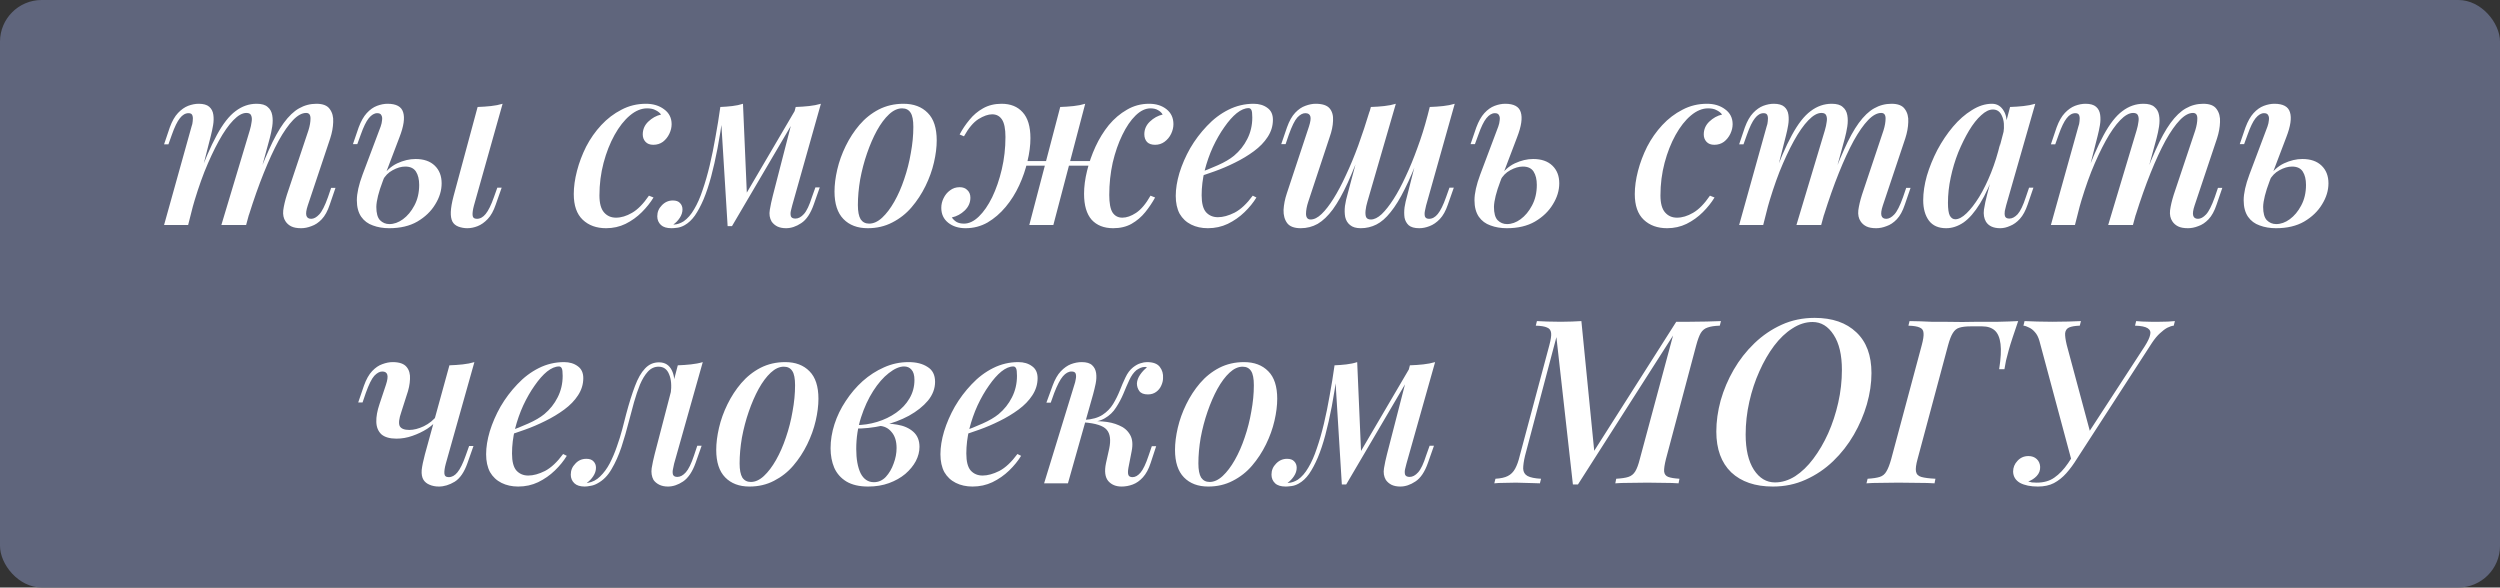
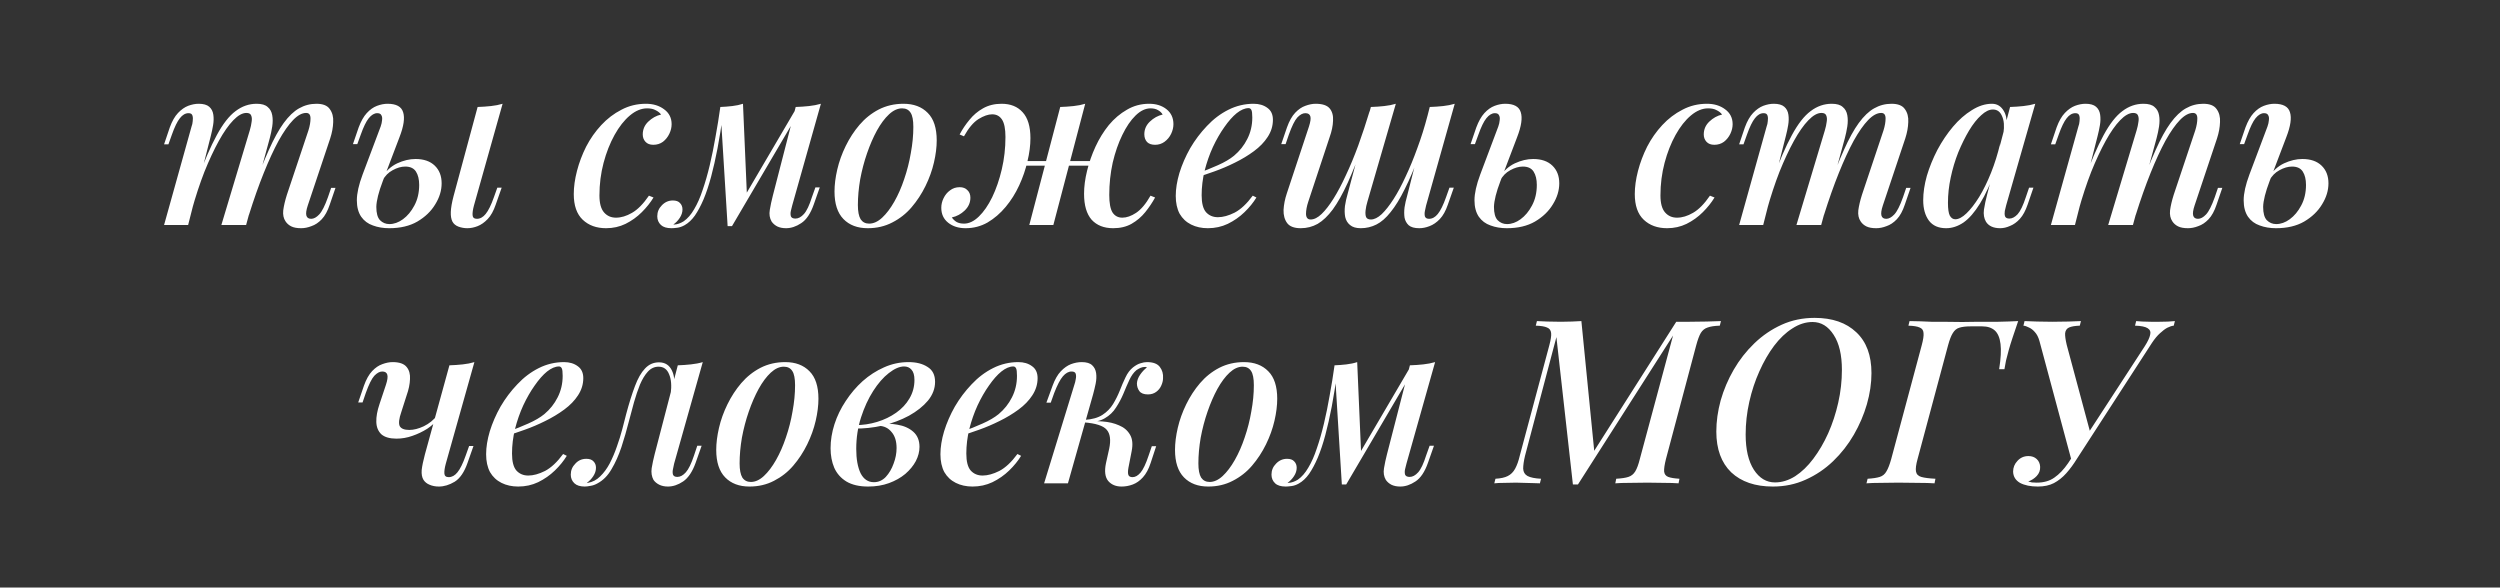
<svg xmlns="http://www.w3.org/2000/svg" width="600" height="141" viewBox="0 0 600 141" fill="none">
  <rect x="0" y="0" width="600" height="141" fill="#333333" stroke="none" />
-   <rect width="600" height="141" rx="10" fill="#5F657C" />
  <path d="M45.152 54H39.377L45.977 30.35C46.124 29.983 46.215 29.562 46.252 29.085C46.325 28.572 46.307 28.132 46.197 27.765C46.087 27.362 45.775 27.16 45.262 27.16C44.492 27.16 43.795 27.563 43.172 28.37C42.549 29.14 41.907 30.46 41.247 32.33L40.422 34.64H39.377L40.752 30.57C41.302 29.067 41.962 27.912 42.732 27.105C43.502 26.298 44.309 25.73 45.152 25.4C46.032 25.07 46.875 24.905 47.682 24.905C48.819 24.905 49.662 25.143 50.212 25.62C50.762 26.097 51.092 26.738 51.202 27.545C51.312 28.315 51.294 29.14 51.147 30.02C51 30.9 50.817 31.762 50.597 32.605L45.152 54ZM59.947 31.285C60.167 30.552 60.314 29.873 60.387 29.25C60.497 28.627 60.46 28.113 60.277 27.71C60.13 27.307 59.745 27.105 59.122 27.105C58.169 27.105 57.124 27.692 55.987 28.865C54.85 30.038 53.695 31.688 52.522 33.815C51.349 35.942 50.194 38.417 49.057 41.24C47.957 44.063 46.949 47.125 46.032 50.425L47.352 43.275C49.002 38.728 50.56 35.117 52.027 32.44C53.494 29.727 54.997 27.802 56.537 26.665C58.077 25.492 59.764 24.905 61.597 24.905C62.807 24.905 63.687 25.162 64.237 25.675C64.824 26.152 65.19 26.812 65.337 27.655C65.484 28.462 65.484 29.36 65.337 30.35C65.19 31.303 64.989 32.257 64.732 33.21L59.067 54H53.127L59.947 31.285ZM74.027 31.285C74.357 30.222 74.522 29.268 74.522 28.425C74.522 27.545 74.174 27.105 73.477 27.105C72.487 27.105 71.442 27.673 70.342 28.81C69.242 29.947 68.087 31.597 66.877 33.76C65.704 35.923 64.512 38.508 63.302 41.515C62.092 44.522 60.9 47.895 59.727 51.635L60.607 45.915C62 41.992 63.302 38.692 64.512 36.015C65.722 33.302 66.914 31.138 68.087 29.525C69.297 27.875 70.525 26.702 71.772 26.005C73.055 25.272 74.449 24.905 75.952 24.905C77.492 24.905 78.555 25.327 79.142 26.17C79.765 27.013 80.04 28.058 79.967 29.305C79.93 30.552 79.692 31.853 79.252 33.21L73.862 49.325C73.495 50.425 73.385 51.232 73.532 51.745C73.679 52.258 74.064 52.515 74.687 52.515C75.31 52.515 75.952 52.167 76.612 51.47C77.272 50.773 77.969 49.398 78.702 47.345L79.472 45.09H80.517L79.142 49.105C78.629 50.645 77.987 51.818 77.217 52.625C76.447 53.432 75.622 53.982 74.742 54.275C73.899 54.605 73.074 54.77 72.267 54.77C71.277 54.77 70.489 54.623 69.902 54.33C69.315 54.037 68.857 53.633 68.527 53.12C68.05 52.423 67.867 51.543 67.977 50.48C68.124 49.38 68.417 48.133 68.857 46.74L74.027 31.285ZM113.748 49.325C113.491 50.278 113.381 51.048 113.418 51.635C113.454 52.222 113.803 52.515 114.463 52.515C115.233 52.515 115.929 52.13 116.553 51.36C117.213 50.553 117.873 49.215 118.533 47.345L119.358 45.035H120.403L118.973 49.105C118.459 50.608 117.818 51.763 117.048 52.57C116.278 53.377 115.471 53.945 114.628 54.275C113.784 54.605 112.959 54.77 112.153 54.77C111.419 54.77 110.704 54.642 110.008 54.385C109.348 54.128 108.871 53.725 108.578 53.175C108.284 52.588 108.156 51.818 108.193 50.865C108.229 49.875 108.449 48.61 108.853 47.07L114.628 25.675C115.728 25.638 116.791 25.565 117.818 25.455C118.844 25.345 119.779 25.162 120.623 24.905L113.748 49.325ZM99.723 38.16C101.703 38.16 103.243 38.692 104.343 39.755C105.443 40.818 105.993 42.23 105.993 43.99C105.993 45.713 105.479 47.4 104.453 49.05C103.463 50.7 102.033 52.075 100.163 53.175C98.329 54.238 96.074 54.77 93.398 54.77C91.968 54.77 90.666 54.55 89.493 54.11C88.319 53.707 87.384 53.01 86.688 52.02C85.991 50.993 85.643 49.673 85.643 48.06C85.643 46.41 86.101 44.357 87.018 41.9L91.363 30.35C91.546 29.837 91.656 29.342 91.693 28.865C91.766 28.352 91.711 27.948 91.528 27.655C91.381 27.325 91.051 27.16 90.538 27.16C89.841 27.16 89.163 27.563 88.503 28.37C87.879 29.14 87.238 30.46 86.578 32.33L85.753 34.585H84.708L86.083 30.57C86.633 29.103 87.274 27.967 88.008 27.16C88.778 26.317 89.603 25.73 90.483 25.4C91.363 25.07 92.206 24.905 93.013 24.905C95.103 24.905 96.349 25.583 96.753 26.94C97.193 28.297 96.899 30.295 95.873 32.935L91.858 43.495C90.868 46.098 90.354 48.152 90.318 49.655C90.318 51.158 90.611 52.222 91.198 52.845C91.821 53.468 92.573 53.78 93.453 53.78C94.553 53.78 95.634 53.395 96.698 52.625C97.798 51.818 98.714 50.718 99.448 49.325C100.218 47.895 100.603 46.245 100.603 44.375C100.603 43.055 100.346 41.992 99.833 41.185C99.319 40.378 98.458 39.975 97.248 39.975C96.294 39.975 95.286 40.268 94.223 40.855C93.196 41.405 92.389 42.23 91.803 43.33L91.583 42.615C92.609 41.038 93.856 39.902 95.323 39.205C96.826 38.508 98.293 38.16 99.723 38.16ZM155.305 26.005C153.912 26.005 152.537 26.573 151.18 27.71C149.823 28.847 148.595 30.405 147.495 32.385C146.395 34.365 145.515 36.602 144.855 39.095C144.195 41.588 143.865 44.192 143.865 46.905C143.865 48.775 144.232 50.132 144.965 50.975C145.698 51.818 146.652 52.24 147.825 52.24C149.072 52.24 150.355 51.855 151.675 51.085C153.032 50.315 154.388 48.94 155.745 46.96L156.845 47.4C156.112 48.61 155.177 49.783 154.04 50.92C152.903 52.057 151.602 52.992 150.135 53.725C148.705 54.422 147.147 54.77 145.46 54.77C143.15 54.77 141.28 54.092 139.85 52.735C138.42 51.378 137.705 49.325 137.705 46.575C137.705 44.852 137.962 43 138.475 41.02C138.988 39.04 139.722 37.097 140.675 35.19C141.665 33.283 142.875 31.56 144.305 30.02C145.735 28.48 147.348 27.252 149.145 26.335C150.942 25.382 152.903 24.905 155.03 24.905C156.753 24.905 158.202 25.345 159.375 26.225C160.585 27.105 161.19 28.297 161.19 29.8C161.19 30.57 161.007 31.34 160.64 32.11C160.273 32.88 159.76 33.522 159.1 34.035C158.44 34.512 157.67 34.75 156.79 34.75C155.983 34.75 155.36 34.512 154.92 34.035C154.48 33.558 154.26 32.972 154.26 32.275C154.26 31.065 154.7 30.038 155.58 29.195C156.497 28.315 157.523 27.747 158.66 27.49C158.33 27.05 157.89 26.702 157.34 26.445C156.827 26.152 156.148 26.005 155.305 26.005ZM190.141 49.27C190.068 49.637 189.958 50.077 189.811 50.59C189.701 51.067 189.701 51.507 189.811 51.91C189.958 52.277 190.324 52.46 190.911 52.46C191.608 52.46 192.286 52.093 192.946 51.36C193.606 50.627 194.248 49.27 194.871 47.29L195.696 44.98H196.741L195.311 49.05C194.541 51.25 193.533 52.753 192.286 53.56C191.076 54.367 189.866 54.77 188.656 54.77C187.813 54.77 187.098 54.623 186.511 54.33C185.961 54.037 185.521 53.652 185.191 53.175C184.714 52.368 184.568 51.433 184.751 50.37C184.934 49.27 185.173 48.152 185.466 47.015L190.966 25.675C192.066 25.638 193.129 25.565 194.156 25.455C195.183 25.345 196.136 25.162 197.016 24.905L190.141 49.27ZM173.531 27.325C173.128 30.295 172.688 33.045 172.211 35.575C171.734 38.068 171.221 40.342 170.671 42.395C170.121 44.448 169.516 46.263 168.856 47.84C168.196 49.38 167.499 50.682 166.766 51.745C166.033 52.772 165.208 53.542 164.291 54.055C163.704 54.385 163.118 54.587 162.531 54.66C161.981 54.733 161.523 54.77 161.156 54.77C160.019 54.77 159.176 54.513 158.626 54C158.039 53.45 157.746 52.753 157.746 51.91C157.746 50.883 158.113 50.003 158.846 49.27C159.579 48.5 160.459 48.115 161.486 48.115C162.256 48.115 162.824 48.317 163.191 48.72C163.594 49.123 163.796 49.637 163.796 50.26C163.796 50.957 163.576 51.635 163.136 52.295C162.733 52.918 162.219 53.45 161.596 53.89C161.633 53.89 161.669 53.89 161.706 53.89C161.743 53.89 161.779 53.89 161.816 53.89C162.549 53.853 163.301 53.597 164.071 53.12C165.024 52.46 165.868 51.488 166.601 50.205C167.371 48.922 168.049 47.382 168.636 45.585C169.259 43.788 169.828 41.808 170.341 39.645C170.854 37.482 171.313 35.227 171.716 32.88C172.156 30.497 172.541 28.113 172.871 25.73L173.531 27.325ZM174.631 54.275L172.871 25.675C173.824 25.638 174.778 25.565 175.731 25.455C176.684 25.345 177.546 25.162 178.316 24.905L179.251 46.63L175.676 54.275H174.631ZM176.226 51.36L191.131 25.95L191.956 26.555L175.676 54.275L176.226 51.36ZM216.507 26.005C215.444 26.005 214.399 26.482 213.372 27.435C212.345 28.388 211.374 29.69 210.457 31.34C209.577 32.953 208.789 34.768 208.092 36.785C207.395 38.802 206.845 40.892 206.442 43.055C206.075 45.218 205.892 47.272 205.892 49.215C205.892 50.755 206.112 51.892 206.552 52.625C207.029 53.322 207.707 53.67 208.587 53.67C209.65 53.67 210.695 53.193 211.722 52.24C212.749 51.287 213.72 50.003 214.637 48.39C215.554 46.777 216.342 44.98 217.002 43C217.699 40.983 218.23 38.893 218.597 36.73C219 34.567 219.202 32.477 219.202 30.46C219.202 28.847 218.982 27.71 218.542 27.05C218.102 26.353 217.424 26.005 216.507 26.005ZM200.282 45.97C200.282 44.357 200.502 42.597 200.942 40.69C201.382 38.783 202.06 36.895 202.977 35.025C203.894 33.155 204.994 31.468 206.277 29.965C207.597 28.425 209.137 27.197 210.897 26.28C212.694 25.363 214.674 24.905 216.837 24.905C219.294 24.905 221.237 25.638 222.667 27.105C224.097 28.535 224.812 30.735 224.812 33.705C224.812 35.318 224.592 37.078 224.152 38.985C223.712 40.892 223.034 42.78 222.117 44.65C221.2 46.52 220.082 48.225 218.762 49.765C217.479 51.268 215.939 52.478 214.142 53.395C212.382 54.312 210.42 54.77 208.257 54.77C205.8 54.77 203.857 54.037 202.427 52.57C200.997 51.103 200.282 48.903 200.282 45.97ZM243.069 38.655H264.519V39.755H243.069V38.655ZM230.309 32.275C230.969 31.028 231.758 29.855 232.674 28.755C233.591 27.618 234.673 26.702 235.919 26.005C237.203 25.272 238.688 24.905 240.374 24.905C242.538 24.905 244.224 25.583 245.434 26.94C246.681 28.297 247.304 30.368 247.304 33.155C247.304 34.878 247.066 36.73 246.589 38.71C246.149 40.653 245.489 42.578 244.609 44.485C243.729 46.392 242.648 48.115 241.364 49.655C240.081 51.195 238.633 52.442 237.019 53.395C235.406 54.312 233.646 54.77 231.739 54.77C230.053 54.77 228.659 54.33 227.559 53.45C226.459 52.57 225.909 51.378 225.909 49.875C225.909 49.068 226.093 48.298 226.459 47.565C226.826 46.795 227.339 46.172 227.999 45.695C228.659 45.182 229.429 44.925 230.309 44.925C231.116 44.925 231.739 45.163 232.179 45.64C232.656 46.08 232.894 46.685 232.894 47.455C232.894 48.628 232.436 49.655 231.519 50.535C230.639 51.378 229.613 51.928 228.439 52.185C228.733 52.625 229.118 52.992 229.594 53.285C230.071 53.542 230.658 53.67 231.354 53.67C232.564 53.67 233.756 53.102 234.929 51.965C236.103 50.828 237.166 49.288 238.119 47.345C239.073 45.365 239.843 43.128 240.429 40.635C241.016 38.142 241.309 35.557 241.309 32.88C241.309 30.937 241.034 29.543 240.484 28.7C239.934 27.857 239.146 27.435 238.119 27.435C237.166 27.435 236.066 27.82 234.819 28.59C233.609 29.36 232.454 30.735 231.354 32.715L230.309 32.275ZM254.454 25.675C255.554 25.638 256.618 25.565 257.644 25.455C258.671 25.345 259.606 25.162 260.449 24.905L252.804 54C252.804 54 252.603 54 252.199 54C251.833 54 251.356 54 250.769 54C250.219 54 249.651 54 249.064 54C248.514 54 248.038 54 247.634 54C247.231 54 247.029 54 247.029 54L254.454 25.675ZM276.124 26.005C274.914 26.005 273.723 26.573 272.549 27.71C271.376 28.847 270.313 30.405 269.359 32.385C268.406 34.328 267.636 36.547 267.049 39.04C266.499 41.533 266.224 44.118 266.224 46.795C266.224 48.738 266.481 50.132 266.994 50.975C267.544 51.818 268.333 52.24 269.359 52.24C270.386 52.24 271.486 51.855 272.659 51.085C273.869 50.278 275.024 48.903 276.124 46.96L277.224 47.4C276.564 48.61 275.776 49.783 274.859 50.92C273.943 52.057 272.843 52.992 271.559 53.725C270.313 54.422 268.846 54.77 267.159 54.77C264.959 54.77 263.236 54.092 261.989 52.735C260.779 51.342 260.174 49.27 260.174 46.52C260.174 44.797 260.413 42.963 260.889 41.02C261.366 39.04 262.044 37.097 262.924 35.19C263.804 33.283 264.868 31.56 266.114 30.02C267.398 28.48 268.846 27.252 270.459 26.335C272.073 25.382 273.851 24.905 275.794 24.905C277.481 24.905 278.874 25.345 279.974 26.225C281.074 27.105 281.624 28.297 281.624 29.8C281.624 30.57 281.441 31.34 281.074 32.11C280.708 32.88 280.176 33.522 279.479 34.035C278.819 34.512 278.068 34.75 277.224 34.75C276.381 34.75 275.739 34.53 275.299 34.09C274.859 33.613 274.639 32.99 274.639 32.22C274.639 31.047 275.079 30.038 275.959 29.195C276.876 28.315 277.903 27.747 279.039 27.49C278.783 27.05 278.416 26.702 277.939 26.445C277.463 26.152 276.858 26.005 276.124 26.005ZM287.185 41.68C289.055 41.02 290.76 40.342 292.3 39.645C293.876 38.948 295.16 38.197 296.15 37.39C297.506 36.253 298.57 34.915 299.34 33.375C300.146 31.798 300.55 30.075 300.55 28.205C300.55 27.252 300.476 26.647 300.33 26.39C300.183 26.097 299.963 25.95 299.67 25.95C298.79 25.95 297.836 26.353 296.81 27.16C295.82 27.967 294.83 29.085 293.84 30.515C292.85 31.908 291.933 33.503 291.09 35.3C290.283 37.06 289.623 38.948 289.11 40.965C288.633 42.945 288.395 44.907 288.395 46.85C288.395 48.757 288.743 50.113 289.44 50.92C290.173 51.727 291.126 52.13 292.3 52.13C293.51 52.13 294.848 51.763 296.315 51.03C297.781 50.26 299.23 48.903 300.66 46.96L301.54 47.4C300.806 48.61 299.853 49.783 298.68 50.92C297.506 52.057 296.168 52.992 294.665 53.725C293.198 54.422 291.603 54.77 289.88 54.77C288.376 54.77 287.038 54.477 285.865 53.89C284.691 53.303 283.775 52.442 283.115 51.305C282.491 50.132 282.18 48.702 282.18 47.015C282.18 45.328 282.473 43.495 283.06 41.515C283.683 39.498 284.545 37.518 285.645 35.575C286.781 33.632 288.12 31.853 289.66 30.24C291.2 28.59 292.923 27.288 294.83 26.335C296.736 25.382 298.753 24.905 300.88 24.905C302.2 24.905 303.3 25.235 304.18 25.895C305.06 26.518 305.5 27.472 305.5 28.755C305.5 30.222 305.078 31.597 304.235 32.88C303.428 34.127 302.328 35.263 300.935 36.29C299.541 37.317 298.02 38.233 296.37 39.04C294.756 39.847 293.125 40.543 291.475 41.13C289.861 41.717 288.413 42.193 287.13 42.56L287.185 41.68ZM327.411 33.98C325.981 37.903 324.661 41.203 323.451 43.88C322.241 46.52 321.049 48.647 319.876 50.26C318.702 51.837 317.492 52.992 316.246 53.725C314.999 54.422 313.642 54.77 312.176 54.77C310.636 54.77 309.554 54.367 308.931 53.56C308.307 52.717 308.014 51.653 308.051 50.37C308.124 49.087 308.381 47.785 308.821 46.465L314.156 30.35C314.522 29.213 314.632 28.407 314.486 27.93C314.339 27.417 313.936 27.16 313.276 27.16C312.652 27.16 312.011 27.508 311.351 28.205C310.727 28.902 310.049 30.277 309.316 32.33L308.546 34.585H307.501L308.876 30.57C309.426 29.03 310.086 27.857 310.856 27.05C311.626 26.243 312.432 25.693 313.276 25.4C314.156 25.07 314.981 24.905 315.751 24.905C317.364 24.905 318.482 25.272 319.106 26.005C319.729 26.738 320.004 27.728 319.931 28.975C319.894 30.185 319.619 31.505 319.106 32.935L313.991 48.39C313.624 49.49 313.441 50.48 313.441 51.36C313.477 52.24 313.844 52.68 314.541 52.68C315.384 52.68 316.264 52.24 317.181 51.36C318.097 50.48 319.051 49.252 320.041 47.675C321.031 46.098 322.021 44.228 323.011 42.065C324.037 39.902 325.027 37.518 325.981 34.915C326.934 32.275 327.851 29.507 328.731 26.61L327.411 33.98ZM328.181 48.39C327.961 49.123 327.814 49.82 327.741 50.48C327.667 51.14 327.704 51.672 327.851 52.075C328.034 52.478 328.419 52.68 329.006 52.68C329.812 52.68 330.674 52.258 331.591 51.415C332.507 50.535 333.461 49.325 334.451 47.785C335.441 46.245 336.412 44.43 337.366 42.34C338.356 40.25 339.291 37.977 340.171 35.52C341.087 33.063 341.894 30.497 342.591 27.82L340.831 36.62C339.547 40.14 338.319 43.055 337.146 45.365C336.009 47.675 334.872 49.527 333.736 50.92C332.636 52.313 331.499 53.303 330.326 53.89C329.152 54.477 327.906 54.77 326.586 54.77C325.449 54.77 324.587 54.513 324.001 54C323.414 53.523 323.029 52.882 322.846 52.075C322.699 51.268 322.681 50.388 322.791 49.435C322.937 48.445 323.157 47.455 323.451 46.465L329.006 25.675C330.142 25.638 331.206 25.565 332.196 25.455C333.222 25.345 334.157 25.162 335.001 24.905L328.181 48.39ZM342.261 49.325C342.187 49.655 342.096 50.077 341.986 50.59C341.876 51.103 341.876 51.562 341.986 51.965C342.132 52.332 342.462 52.515 342.976 52.515C343.746 52.515 344.442 52.13 345.066 51.36C345.726 50.553 346.386 49.215 347.046 47.345L347.871 45.035H348.916L347.486 49.105C346.972 50.608 346.331 51.763 345.561 52.57C344.791 53.377 343.966 53.945 343.086 54.275C342.242 54.605 341.417 54.77 340.611 54.77C339.474 54.77 338.631 54.532 338.081 54.055C337.567 53.578 337.237 52.973 337.091 52.24C336.981 51.47 336.981 50.645 337.091 49.765C337.237 48.848 337.439 47.95 337.696 47.07L343.141 25.675C344.241 25.638 345.304 25.565 346.331 25.455C347.357 25.345 348.292 25.162 349.136 24.905L342.261 49.325ZM367.955 38.16C369.935 38.16 371.475 38.692 372.575 39.755C373.675 40.818 374.225 42.23 374.225 43.99C374.225 45.713 373.712 47.4 372.685 49.05C371.695 50.7 370.265 52.075 368.395 53.175C366.562 54.238 364.307 54.77 361.63 54.77C360.2 54.77 358.898 54.55 357.725 54.11C356.552 53.707 355.617 53.01 354.92 52.02C354.223 50.993 353.875 49.673 353.875 48.06C353.875 46.41 354.333 44.357 355.25 41.9L359.595 30.35C359.778 29.837 359.888 29.342 359.925 28.865C359.998 28.352 359.943 27.948 359.76 27.655C359.613 27.325 359.283 27.16 358.77 27.16C358.073 27.16 357.395 27.563 356.735 28.37C356.112 29.14 355.47 30.46 354.81 32.33L353.985 34.585H352.94L354.315 30.57C354.865 29.103 355.507 27.967 356.24 27.16C357.01 26.317 357.835 25.73 358.715 25.4C359.595 25.07 360.438 24.905 361.245 24.905C363.335 24.905 364.582 25.583 364.985 26.94C365.425 28.297 365.132 30.295 364.105 32.935L360.09 43.495C359.1 46.098 358.587 48.152 358.55 49.655C358.55 51.158 358.843 52.222 359.43 52.845C360.053 53.468 360.805 53.78 361.685 53.78C362.785 53.78 363.867 53.395 364.93 52.625C366.03 51.818 366.947 50.718 367.68 49.325C368.45 47.895 368.835 46.245 368.835 44.375C368.835 43.055 368.578 41.992 368.065 41.185C367.552 40.378 366.69 39.975 365.48 39.975C364.527 39.975 363.518 40.268 362.455 40.855C361.428 41.405 360.622 42.23 360.035 43.33L359.815 42.615C360.842 41.038 362.088 39.902 363.555 39.205C365.058 38.508 366.525 38.16 367.955 38.16ZM409.948 26.005C408.555 26.005 407.18 26.573 405.823 27.71C404.467 28.847 403.238 30.405 402.138 32.385C401.038 34.365 400.158 36.602 399.498 39.095C398.838 41.588 398.508 44.192 398.508 46.905C398.508 48.775 398.875 50.132 399.608 50.975C400.342 51.818 401.295 52.24 402.468 52.24C403.715 52.24 404.998 51.855 406.318 51.085C407.675 50.315 409.032 48.94 410.388 46.96L411.488 47.4C410.755 48.61 409.82 49.783 408.683 50.92C407.547 52.057 406.245 52.992 404.778 53.725C403.348 54.422 401.79 54.77 400.103 54.77C397.793 54.77 395.923 54.092 394.493 52.735C393.063 51.378 392.348 49.325 392.348 46.575C392.348 44.852 392.605 43 393.118 41.02C393.632 39.04 394.365 37.097 395.318 35.19C396.308 33.283 397.518 31.56 398.948 30.02C400.378 28.48 401.992 27.252 403.788 26.335C405.585 25.382 407.547 24.905 409.673 24.905C411.397 24.905 412.845 25.345 414.018 26.225C415.228 27.105 415.833 28.297 415.833 29.8C415.833 30.57 415.65 31.34 415.283 32.11C414.917 32.88 414.403 33.522 413.743 34.035C413.083 34.512 412.313 34.75 411.433 34.75C410.627 34.75 410.003 34.512 409.563 34.035C409.123 33.558 408.903 32.972 408.903 32.275C408.903 31.065 409.343 30.038 410.223 29.195C411.14 28.315 412.167 27.747 413.303 27.49C412.973 27.05 412.533 26.702 411.983 26.445C411.47 26.152 410.792 26.005 409.948 26.005ZM423.169 54H417.394L423.994 30.35C424.141 29.983 424.233 29.562 424.269 29.085C424.343 28.572 424.324 28.132 424.214 27.765C424.104 27.362 423.793 27.16 423.279 27.16C422.509 27.16 421.813 27.563 421.189 28.37C420.566 29.14 419.924 30.46 419.264 32.33L418.439 34.64H417.394L418.769 30.57C419.319 29.067 419.979 27.912 420.749 27.105C421.519 26.298 422.326 25.73 423.169 25.4C424.049 25.07 424.893 24.905 425.699 24.905C426.836 24.905 427.679 25.143 428.229 25.62C428.779 26.097 429.109 26.738 429.219 27.545C429.329 28.315 429.311 29.14 429.164 30.02C429.018 30.9 428.834 31.762 428.614 32.605L423.169 54ZM437.964 31.285C438.184 30.552 438.331 29.873 438.404 29.25C438.514 28.627 438.478 28.113 438.294 27.71C438.148 27.307 437.763 27.105 437.139 27.105C436.186 27.105 435.141 27.692 434.004 28.865C432.868 30.038 431.713 31.688 430.539 33.815C429.366 35.942 428.211 38.417 427.074 41.24C425.974 44.063 424.966 47.125 424.049 50.425L425.369 43.275C427.019 38.728 428.578 35.117 430.044 32.44C431.511 29.727 433.014 27.802 434.554 26.665C436.094 25.492 437.781 24.905 439.614 24.905C440.824 24.905 441.704 25.162 442.254 25.675C442.841 26.152 443.208 26.812 443.354 27.655C443.501 28.462 443.501 29.36 443.354 30.35C443.208 31.303 443.006 32.257 442.749 33.21L437.084 54H431.144L437.964 31.285ZM452.044 31.285C452.374 30.222 452.539 29.268 452.539 28.425C452.539 27.545 452.191 27.105 451.494 27.105C450.504 27.105 449.459 27.673 448.359 28.81C447.259 29.947 446.104 31.597 444.894 33.76C443.721 35.923 442.529 38.508 441.319 41.515C440.109 44.522 438.918 47.895 437.744 51.635L438.624 45.915C440.018 41.992 441.319 38.692 442.529 36.015C443.739 33.302 444.931 31.138 446.104 29.525C447.314 27.875 448.543 26.702 449.789 26.005C451.073 25.272 452.466 24.905 453.969 24.905C455.509 24.905 456.573 25.327 457.159 26.17C457.783 27.013 458.058 28.058 457.984 29.305C457.948 30.552 457.709 31.853 457.269 33.21L451.879 49.325C451.513 50.425 451.403 51.232 451.549 51.745C451.696 52.258 452.081 52.515 452.704 52.515C453.328 52.515 453.969 52.167 454.629 51.47C455.289 50.773 455.986 49.398 456.719 47.345L457.489 45.09H458.534L457.159 49.105C456.646 50.645 456.004 51.818 455.234 52.625C454.464 53.432 453.639 53.982 452.759 54.275C451.916 54.605 451.091 54.77 450.284 54.77C449.294 54.77 448.506 54.623 447.919 54.33C447.333 54.037 446.874 53.633 446.544 53.12C446.068 52.423 445.884 51.543 445.994 50.48C446.141 49.38 446.434 48.133 446.874 46.74L452.044 31.285ZM469.27 52.625C470.077 52.625 470.975 52.148 471.965 51.195C472.955 50.242 473.964 48.94 474.99 47.29C476.017 45.603 476.97 43.66 477.85 41.46C478.73 39.26 479.464 36.913 480.05 34.42L479.06 40.415C477.814 43.898 476.53 46.703 475.21 48.83C473.927 50.92 472.607 52.442 471.25 53.395C469.894 54.312 468.5 54.77 467.07 54.77C465.237 54.77 463.862 54.165 462.945 52.955C462.029 51.708 461.57 50.077 461.57 48.06C461.57 46.227 461.864 44.265 462.45 42.175C463.074 40.085 463.917 38.013 464.98 35.96C466.08 33.907 467.327 32.055 468.72 30.405C470.114 28.755 471.617 27.435 473.23 26.445C474.844 25.418 476.457 24.905 478.07 24.905C479.317 24.905 480.27 25.492 480.93 26.665C481.627 27.802 481.792 29.47 481.425 31.67L480.82 32C481.077 30.277 480.967 28.902 480.49 27.875C480.05 26.812 479.317 26.28 478.29 26.28C477.41 26.28 476.475 26.738 475.485 27.655C474.495 28.535 473.524 29.763 472.57 31.34C471.654 32.88 470.792 34.622 469.985 36.565C469.215 38.508 468.61 40.525 468.17 42.615C467.73 44.668 467.51 46.685 467.51 48.665C467.51 50.132 467.657 51.158 467.95 51.745C468.28 52.332 468.72 52.625 469.27 52.625ZM482.415 25.675C483.515 25.638 484.579 25.565 485.605 25.455C486.632 25.345 487.585 25.162 488.465 24.905L481.48 49.27C481.37 49.673 481.26 50.132 481.15 50.645C481.077 51.122 481.095 51.543 481.205 51.91C481.352 52.277 481.7 52.46 482.25 52.46C482.91 52.46 483.57 52.112 484.23 51.415C484.89 50.682 485.55 49.307 486.21 47.29L486.98 45.035H488.025L486.65 49.05C486.137 50.553 485.514 51.708 484.78 52.515C484.047 53.322 483.259 53.89 482.415 54.22C481.609 54.587 480.82 54.77 480.05 54.77C478.437 54.77 477.3 54.257 476.64 53.23C476.164 52.423 475.999 51.452 476.145 50.315C476.329 49.142 476.585 47.932 476.915 46.685L482.415 25.675ZM497.989 54H492.214L498.814 30.35C498.96 29.983 499.052 29.562 499.089 29.085C499.162 28.572 499.144 28.132 499.034 27.765C498.924 27.362 498.612 27.16 498.099 27.16C497.329 27.16 496.632 27.563 496.009 28.37C495.385 29.14 494.744 30.46 494.084 32.33L493.259 34.64H492.214L493.589 30.57C494.139 29.067 494.799 27.912 495.569 27.105C496.339 26.298 497.145 25.73 497.989 25.4C498.869 25.07 499.712 24.905 500.519 24.905C501.655 24.905 502.499 25.143 503.049 25.62C503.599 26.097 503.929 26.738 504.039 27.545C504.149 28.315 504.13 29.14 503.984 30.02C503.837 30.9 503.654 31.762 503.434 32.605L497.989 54ZM512.784 31.285C513.004 30.552 513.15 29.873 513.224 29.25C513.334 28.627 513.297 28.113 513.114 27.71C512.967 27.307 512.582 27.105 511.959 27.105C511.005 27.105 509.96 27.692 508.824 28.865C507.687 30.038 506.532 31.688 505.359 33.815C504.185 35.942 503.03 38.417 501.894 41.24C500.794 44.063 499.785 47.125 498.869 50.425L500.189 43.275C501.839 38.728 503.397 35.117 504.864 32.44C506.33 29.727 507.834 27.802 509.374 26.665C510.914 25.492 512.6 24.905 514.434 24.905C515.644 24.905 516.524 25.162 517.074 25.675C517.66 26.152 518.027 26.812 518.174 27.655C518.32 28.462 518.32 29.36 518.174 30.35C518.027 31.303 517.825 32.257 517.569 33.21L511.904 54H505.964L512.784 31.285ZM526.864 31.285C527.194 30.222 527.359 29.268 527.359 28.425C527.359 27.545 527.01 27.105 526.314 27.105C525.324 27.105 524.279 27.673 523.179 28.81C522.079 29.947 520.924 31.597 519.714 33.76C518.54 35.923 517.349 38.508 516.139 41.515C514.929 44.522 513.737 47.895 512.564 51.635L513.444 45.915C514.837 41.992 516.139 38.692 517.349 36.015C518.559 33.302 519.75 31.138 520.924 29.525C522.134 27.875 523.362 26.702 524.609 26.005C525.892 25.272 527.285 24.905 528.789 24.905C530.329 24.905 531.392 25.327 531.979 26.17C532.602 27.013 532.877 28.058 532.804 29.305C532.767 30.552 532.529 31.853 532.089 33.21L526.699 49.325C526.332 50.425 526.222 51.232 526.369 51.745C526.515 52.258 526.9 52.515 527.524 52.515C528.147 52.515 528.789 52.167 529.449 51.47C530.109 50.773 530.805 49.398 531.539 47.345L532.309 45.09H533.354L531.979 49.105C531.465 50.645 530.824 51.818 530.054 52.625C529.284 53.432 528.459 53.982 527.579 54.275C526.735 54.605 525.91 54.77 525.104 54.77C524.114 54.77 523.325 54.623 522.739 54.33C522.152 54.037 521.694 53.633 521.364 53.12C520.887 52.423 520.704 51.543 520.814 50.48C520.96 49.38 521.254 48.133 521.694 46.74L526.864 31.285ZM552.56 38.16C554.54 38.16 556.08 38.692 557.18 39.755C558.28 40.818 558.83 42.23 558.83 43.99C558.83 45.713 558.316 47.4 557.29 49.05C556.3 50.7 554.87 52.075 553 53.175C551.166 54.238 548.911 54.77 546.235 54.77C544.805 54.77 543.503 54.55 542.33 54.11C541.156 53.707 540.221 53.01 539.525 52.02C538.828 50.993 538.48 49.673 538.48 48.06C538.48 46.41 538.938 44.357 539.855 41.9L544.2 30.35C544.383 29.837 544.493 29.342 544.53 28.865C544.603 28.352 544.548 27.948 544.365 27.655C544.218 27.325 543.888 27.16 543.375 27.16C542.678 27.16 542 27.563 541.34 28.37C540.716 29.14 540.075 30.46 539.415 32.33L538.59 34.585H537.545L538.92 30.57C539.47 29.103 540.111 27.967 540.845 27.16C541.615 26.317 542.44 25.73 543.32 25.4C544.2 25.07 545.043 24.905 545.85 24.905C547.94 24.905 549.186 25.583 549.59 26.94C550.03 28.297 549.736 30.295 548.71 32.935L544.695 43.495C543.705 46.098 543.191 48.152 543.155 49.655C543.155 51.158 543.448 52.222 544.035 52.845C544.658 53.468 545.41 53.78 546.29 53.78C547.39 53.78 548.471 53.395 549.535 52.625C550.635 51.818 551.551 50.718 552.285 49.325C553.055 47.895 553.44 46.245 553.44 44.375C553.44 43.055 553.183 41.992 552.67 41.185C552.156 40.378 551.295 39.975 550.085 39.975C549.131 39.975 548.123 40.268 547.06 40.855C546.033 41.405 545.226 42.23 544.64 43.33L544.42 42.615C545.446 41.038 546.693 39.902 548.16 39.205C549.663 38.508 551.13 38.16 552.56 38.16ZM105.165 100.49C104.505 101.37 103.625 102.177 102.525 102.91C101.425 103.607 100.233 104.175 98.95 104.615C97.703 105.055 96.438 105.275 95.155 105.275C93.541 105.275 92.332 104.927 91.525 104.23C90.755 103.497 90.352 102.507 90.315 101.26C90.278 100.013 90.535 98.583 91.085 96.97L92.625 92.35C92.992 91.25 93.102 90.443 92.955 89.93C92.808 89.417 92.405 89.16 91.745 89.16C91.121 89.16 90.48 89.508 89.82 90.205C89.197 90.902 88.518 92.277 87.785 94.33L87.015 96.585H85.97L87.345 92.57C87.895 91.03 88.555 89.857 89.325 89.05C90.095 88.243 90.901 87.693 91.745 87.4C92.625 87.07 93.45 86.905 94.22 86.905C95.833 86.905 96.951 87.29 97.575 88.06C98.198 88.793 98.473 89.765 98.4 90.975C98.363 92.185 98.088 93.505 97.575 94.935L96.31 98.895C95.76 100.472 95.632 101.59 95.925 102.25C96.255 102.873 97.025 103.185 98.235 103.185C99.298 103.185 100.453 102.892 101.7 102.305C102.983 101.682 104.065 100.802 104.945 99.665L105.165 100.49ZM106.98 111.325C106.723 112.278 106.613 113.048 106.65 113.635C106.687 114.222 107.035 114.515 107.695 114.515C108.465 114.515 109.162 114.13 109.785 113.36C110.445 112.553 111.105 111.215 111.765 109.345L112.59 107.035H113.635L112.205 111.105C111.435 113.305 110.408 114.808 109.125 115.615C107.842 116.385 106.577 116.77 105.33 116.77C104.487 116.77 103.735 116.623 103.075 116.33C102.452 116.073 101.975 115.688 101.645 115.175C101.278 114.588 101.132 113.8 101.205 112.81C101.315 111.82 101.572 110.573 101.975 109.07L107.86 87.675C108.96 87.638 110.023 87.565 111.05 87.455C112.077 87.345 113.012 87.162 113.855 86.905L106.98 111.325ZM121.674 103.68C123.544 103.02 125.249 102.342 126.789 101.645C128.366 100.948 129.649 100.197 130.639 99.39C131.996 98.253 133.059 96.915 133.829 95.375C134.636 93.798 135.039 92.075 135.039 90.205C135.039 89.252 134.966 88.647 134.819 88.39C134.673 88.097 134.453 87.95 134.159 87.95C133.279 87.95 132.326 88.353 131.299 89.16C130.309 89.967 129.319 91.085 128.329 92.515C127.339 93.908 126.423 95.503 125.579 97.3C124.773 99.06 124.113 100.948 123.599 102.965C123.123 104.945 122.884 106.907 122.884 108.85C122.884 110.757 123.233 112.113 123.929 112.92C124.663 113.727 125.616 114.13 126.789 114.13C127.999 114.13 129.338 113.763 130.804 113.03C132.271 112.26 133.719 110.903 135.149 108.96L136.029 109.4C135.296 110.61 134.343 111.783 133.169 112.92C131.996 114.057 130.658 114.992 129.154 115.725C127.688 116.422 126.093 116.77 124.369 116.77C122.866 116.77 121.528 116.477 120.354 115.89C119.181 115.303 118.264 114.442 117.604 113.305C116.981 112.132 116.669 110.702 116.669 109.015C116.669 107.328 116.963 105.495 117.549 103.515C118.173 101.498 119.034 99.518 120.134 97.575C121.271 95.632 122.609 93.853 124.149 92.24C125.689 90.59 127.413 89.288 129.319 88.335C131.226 87.382 133.243 86.905 135.369 86.905C136.689 86.905 137.789 87.235 138.669 87.895C139.549 88.518 139.989 89.472 139.989 90.755C139.989 92.222 139.568 93.597 138.724 94.88C137.918 96.127 136.818 97.263 135.424 98.29C134.031 99.317 132.509 100.233 130.859 101.04C129.246 101.847 127.614 102.543 125.964 103.13C124.351 103.717 122.903 104.193 121.619 104.56L121.674 103.68ZM161.79 111.27C161.717 111.637 161.625 112.077 161.515 112.59C161.405 113.067 161.405 113.507 161.515 113.91C161.662 114.277 162.01 114.46 162.56 114.46C163.257 114.46 163.935 114.093 164.595 113.36C165.255 112.627 165.915 111.27 166.575 109.29L167.345 106.98H168.39L166.96 111.05C166.19 113.213 165.182 114.717 163.935 115.56C162.725 116.367 161.515 116.77 160.305 116.77C159.499 116.77 158.802 116.623 158.215 116.33C157.629 116.037 157.17 115.652 156.84 115.175C156.4 114.368 156.254 113.433 156.4 112.37C156.584 111.27 156.822 110.152 157.115 109.015L162.67 87.675C163.734 87.638 164.779 87.565 165.805 87.455C166.869 87.345 167.822 87.162 168.665 86.905L161.79 111.27ZM141.055 115.89C142.192 115.707 143.182 115.193 144.025 114.35C144.905 113.507 145.675 112.462 146.335 111.215C146.995 109.932 147.564 108.593 148.04 107.2C148.554 105.77 148.994 104.358 149.36 102.965C149.727 101.572 150.039 100.362 150.295 99.335C150.992 96.732 151.689 94.513 152.385 92.68C153.082 90.81 153.889 89.398 154.805 88.445C155.722 87.455 156.84 86.96 158.16 86.96C159.627 86.96 160.672 87.638 161.295 88.995C161.919 90.315 162.01 92.038 161.57 94.165L160.965 94.495C161.222 92.552 161.094 90.993 160.58 89.82C160.104 88.61 159.26 88.005 158.05 88.005C157.06 88.005 156.199 88.408 155.465 89.215C154.769 89.985 154.145 91.012 153.595 92.295C153.082 93.578 152.605 94.99 152.165 96.53C151.762 98.07 151.359 99.573 150.955 101.04C150.405 103.203 149.8 105.293 149.14 107.31C148.48 109.29 147.692 111.05 146.775 112.59C145.895 114.13 144.777 115.267 143.42 116C142.834 116.33 142.265 116.532 141.715 116.605C141.165 116.715 140.707 116.77 140.34 116.77C139.24 116.77 138.415 116.513 137.865 116C137.279 115.45 136.985 114.753 136.985 113.91C136.985 112.883 137.352 112.003 138.085 111.27C138.782 110.5 139.662 110.115 140.725 110.115C141.495 110.115 142.064 110.317 142.43 110.72C142.834 111.123 143.035 111.637 143.035 112.26C143.035 112.957 142.815 113.635 142.375 114.295C141.972 114.918 141.459 115.45 140.835 115.89C140.872 115.89 140.909 115.89 140.945 115.89C140.982 115.89 141.019 115.89 141.055 115.89ZM188.121 88.005C187.057 88.005 186.012 88.482 184.986 89.435C183.959 90.388 182.987 91.69 182.071 93.34C181.191 94.953 180.402 96.768 179.706 98.785C179.009 100.802 178.459 102.892 178.056 105.055C177.689 107.218 177.506 109.272 177.506 111.215C177.506 112.755 177.726 113.892 178.166 114.625C178.642 115.322 179.321 115.67 180.201 115.67C181.264 115.67 182.309 115.193 183.336 114.24C184.362 113.287 185.334 112.003 186.251 110.39C187.167 108.777 187.956 106.98 188.616 105C189.312 102.983 189.844 100.893 190.211 98.73C190.614 96.567 190.816 94.477 190.816 92.46C190.816 90.847 190.596 89.71 190.156 89.05C189.716 88.353 189.037 88.005 188.121 88.005ZM171.896 107.97C171.896 106.357 172.116 104.597 172.556 102.69C172.996 100.783 173.674 98.895 174.591 97.025C175.507 95.155 176.607 93.468 177.891 91.965C179.211 90.425 180.751 89.197 182.511 88.28C184.307 87.363 186.287 86.905 188.451 86.905C190.907 86.905 192.851 87.638 194.281 89.105C195.711 90.535 196.426 92.735 196.426 95.705C196.426 97.318 196.206 99.078 195.766 100.985C195.326 102.892 194.647 104.78 193.731 106.65C192.814 108.52 191.696 110.225 190.376 111.765C189.092 113.268 187.552 114.478 185.756 115.395C183.996 116.312 182.034 116.77 179.871 116.77C177.414 116.77 175.471 116.037 174.041 114.57C172.611 113.103 171.896 110.903 171.896 107.97ZM209.733 115.725C210.833 115.725 211.787 115.303 212.593 114.46C213.4 113.58 214.023 112.517 214.463 111.27C214.94 110.023 215.178 108.777 215.178 107.53C215.178 105.88 214.775 104.597 213.968 103.68C213.198 102.727 212.172 102.232 210.888 102.195L210.558 101.865C212.208 101.608 213.803 101.627 215.343 101.92C216.92 102.177 218.203 102.745 219.193 103.625C220.183 104.505 220.678 105.715 220.678 107.255C220.678 108.392 220.385 109.528 219.798 110.665C219.212 111.765 218.368 112.792 217.268 113.745C216.168 114.662 214.867 115.395 213.363 115.945C211.86 116.495 210.192 116.77 208.358 116.77C206.232 116.77 204.49 116.367 203.133 115.56C201.813 114.753 200.842 113.653 200.218 112.26C199.632 110.867 199.338 109.308 199.338 107.585C199.338 105.678 199.65 103.753 200.273 101.81C200.897 99.867 201.795 98.015 202.968 96.255C204.142 94.458 205.498 92.863 207.038 91.47C208.615 90.077 210.32 88.977 212.153 88.17C214.023 87.327 215.985 86.905 218.038 86.905C219.908 86.905 221.43 87.29 222.603 88.06C223.813 88.793 224.418 89.985 224.418 91.635C224.418 93.248 223.85 94.752 222.713 96.145C221.577 97.502 220.055 98.712 218.148 99.775C216.242 100.802 214.133 101.59 211.823 102.14C209.55 102.653 207.277 102.892 205.003 102.855L205.278 102.03C207.075 102.03 208.817 101.773 210.503 101.26C212.19 100.747 213.712 100.013 215.068 99.06C216.425 98.107 217.488 96.97 218.258 95.65C219.065 94.293 219.468 92.808 219.468 91.195C219.468 90.058 219.23 89.233 218.753 88.72C218.313 88.207 217.727 87.95 216.993 87.95C215.893 87.95 214.665 88.482 213.308 89.545C211.988 90.572 210.742 92.002 209.568 93.835C208.395 95.668 207.423 97.777 206.653 100.16C205.883 102.543 205.498 105.073 205.498 107.75C205.498 110.17 205.847 112.113 206.543 113.58C207.277 115.01 208.34 115.725 209.733 115.725ZM230.708 103.68C232.578 103.02 234.283 102.342 235.823 101.645C237.399 100.948 238.683 100.197 239.673 99.39C241.029 98.253 242.093 96.915 242.863 95.375C243.669 93.798 244.073 92.075 244.073 90.205C244.073 89.252 243.999 88.647 243.853 88.39C243.706 88.097 243.486 87.95 243.193 87.95C242.313 87.95 241.359 88.353 240.333 89.16C239.343 89.967 238.353 91.085 237.363 92.515C236.373 93.908 235.456 95.503 234.613 97.3C233.806 99.06 233.146 100.948 232.633 102.965C232.156 104.945 231.918 106.907 231.918 108.85C231.918 110.757 232.266 112.113 232.963 112.92C233.696 113.727 234.649 114.13 235.823 114.13C237.033 114.13 238.371 113.763 239.838 113.03C241.304 112.26 242.753 110.903 244.183 108.96L245.063 109.4C244.329 110.61 243.376 111.783 242.203 112.92C241.029 114.057 239.691 114.992 238.188 115.725C236.721 116.422 235.126 116.77 233.403 116.77C231.899 116.77 230.561 116.477 229.388 115.89C228.214 115.303 227.298 114.442 226.638 113.305C226.014 112.132 225.703 110.702 225.703 109.015C225.703 107.328 225.996 105.495 226.583 103.515C227.206 101.498 228.068 99.518 229.168 97.575C230.304 95.632 231.643 93.853 233.183 92.24C234.723 90.59 236.446 89.288 238.353 88.335C240.259 87.382 242.276 86.905 244.403 86.905C245.723 86.905 246.823 87.235 247.703 87.895C248.583 88.518 249.023 89.472 249.023 90.755C249.023 92.222 248.601 93.597 247.758 94.88C246.951 96.127 245.851 97.263 244.458 98.29C243.064 99.317 241.543 100.233 239.893 101.04C238.279 101.847 236.648 102.543 234.998 103.13C233.384 103.717 231.936 104.193 230.653 104.56L230.708 103.68ZM270.824 112.26C270.677 113.067 270.677 113.653 270.824 114.02C270.97 114.35 271.3 114.515 271.814 114.515C272.474 114.515 273.115 114.148 273.739 113.415C274.362 112.682 275.004 111.325 275.664 109.345L276.434 107.09H277.479L276.159 111.105C275.682 112.572 275.059 113.727 274.289 114.57C273.555 115.377 272.749 115.945 271.869 116.275C270.989 116.605 270.09 116.77 269.174 116.77C267.817 116.77 266.754 116.33 265.984 115.45C265.214 114.533 265.03 113.103 265.434 111.16L266.204 107.695C266.644 105.605 266.442 104.083 265.599 103.13C264.792 102.177 262.977 101.59 260.154 101.37V101.15C261.62 101.04 263.105 101.04 264.609 101.15C266.112 101.26 267.432 101.572 268.569 102.085C269.742 102.562 270.622 103.313 271.209 104.34C271.795 105.33 271.924 106.65 271.594 108.3L270.824 112.26ZM274.894 88.06C274.454 88.06 274.069 88.133 273.739 88.28C273.409 88.427 273.079 88.61 272.749 88.83C272.089 89.38 271.52 90.168 271.044 91.195C270.567 92.222 270.09 93.322 269.614 94.495C269.137 95.632 268.55 96.732 267.854 97.795C267.194 98.858 266.295 99.72 265.159 100.38C264.059 101.04 262.61 101.352 260.814 101.315L260.264 101.37L260.374 100.765C262.134 100.655 263.545 100.252 264.609 99.555C265.672 98.858 266.515 97.997 267.139 96.97C267.762 95.943 268.294 94.88 268.734 93.78C269.174 92.643 269.632 91.58 270.109 90.59C270.585 89.563 271.19 88.757 271.924 88.17C272.584 87.657 273.189 87.327 273.739 87.18C274.289 86.997 274.802 86.905 275.279 86.905C276.745 86.905 277.772 87.29 278.359 88.06C278.945 88.83 279.202 89.728 279.129 90.755C279.129 91.342 278.982 91.947 278.689 92.57C278.432 93.157 278.029 93.652 277.479 94.055C276.929 94.458 276.269 94.66 275.499 94.66C274.545 94.66 273.867 94.403 273.464 93.89C273.06 93.34 272.859 92.717 272.859 92.02C272.895 91.323 273.152 90.627 273.629 89.93C274.105 89.233 274.655 88.647 275.279 88.17C275.205 88.133 275.132 88.115 275.059 88.115C275.022 88.078 274.967 88.06 274.894 88.06ZM256.304 116H250.584L257.844 92.35C257.99 91.947 258.1 91.507 258.174 91.03C258.284 90.517 258.284 90.077 258.174 89.71C258.064 89.343 257.734 89.16 257.184 89.16C256.45 89.16 255.754 89.545 255.094 90.315C254.434 91.085 253.737 92.423 253.004 94.33L252.179 96.64H251.134L252.619 92.57C253.169 91.067 253.829 89.912 254.599 89.105C255.369 88.298 256.175 87.73 257.019 87.4C257.899 87.07 258.76 86.905 259.604 86.905C260.777 86.905 261.62 87.162 262.134 87.675C262.647 88.152 262.959 88.775 263.069 89.545C263.179 90.315 263.142 91.158 262.959 92.075C262.775 92.955 262.574 93.798 262.354 94.605L256.304 116ZM298.228 88.005C297.165 88.005 296.12 88.482 295.093 89.435C294.067 90.388 293.095 91.69 292.178 93.34C291.298 94.953 290.51 96.768 289.813 98.785C289.117 100.802 288.567 102.892 288.163 105.055C287.797 107.218 287.613 109.272 287.613 111.215C287.613 112.755 287.833 113.892 288.273 114.625C288.75 115.322 289.428 115.67 290.308 115.67C291.372 115.67 292.417 115.193 293.443 114.24C294.47 113.287 295.442 112.003 296.358 110.39C297.275 108.777 298.063 106.98 298.723 105C299.42 102.983 299.952 100.893 300.318 98.73C300.722 96.567 300.923 94.477 300.923 92.46C300.923 90.847 300.703 89.71 300.263 89.05C299.823 88.353 299.145 88.005 298.228 88.005ZM282.003 107.97C282.003 106.357 282.223 104.597 282.663 102.69C283.103 100.783 283.782 98.895 284.698 97.025C285.615 95.155 286.715 93.468 287.998 91.965C289.318 90.425 290.858 89.197 292.618 88.28C294.415 87.363 296.395 86.905 298.558 86.905C301.015 86.905 302.958 87.638 304.388 89.105C305.818 90.535 306.533 92.735 306.533 95.705C306.533 97.318 306.313 99.078 305.873 100.985C305.433 102.892 304.755 104.78 303.838 106.65C302.922 108.52 301.803 110.225 300.483 111.765C299.2 113.268 297.66 114.478 295.863 115.395C294.103 116.312 292.142 116.77 289.978 116.77C287.522 116.77 285.578 116.037 284.148 114.57C282.718 113.103 282.003 110.903 282.003 107.97ZM337.551 111.27C337.477 111.637 337.367 112.077 337.221 112.59C337.111 113.067 337.111 113.507 337.221 113.91C337.367 114.277 337.734 114.46 338.321 114.46C339.017 114.46 339.696 114.093 340.356 113.36C341.016 112.627 341.657 111.27 342.281 109.29L343.106 106.98H344.151L342.721 111.05C341.951 113.25 340.942 114.753 339.696 115.56C338.486 116.367 337.276 116.77 336.066 116.77C335.222 116.77 334.507 116.623 333.921 116.33C333.371 116.037 332.931 115.652 332.601 115.175C332.124 114.368 331.977 113.433 332.161 112.37C332.344 111.27 332.582 110.152 332.876 109.015L338.376 87.675C339.476 87.638 340.539 87.565 341.566 87.455C342.592 87.345 343.546 87.162 344.426 86.905L337.551 111.27ZM320.941 89.325C320.537 92.295 320.097 95.045 319.621 97.575C319.144 100.068 318.631 102.342 318.081 104.395C317.531 106.448 316.926 108.263 316.266 109.84C315.606 111.38 314.909 112.682 314.176 113.745C313.442 114.772 312.617 115.542 311.701 116.055C311.114 116.385 310.527 116.587 309.941 116.66C309.391 116.733 308.932 116.77 308.566 116.77C307.429 116.77 306.586 116.513 306.036 116C305.449 115.45 305.156 114.753 305.156 113.91C305.156 112.883 305.522 112.003 306.256 111.27C306.989 110.5 307.869 110.115 308.896 110.115C309.666 110.115 310.234 110.317 310.601 110.72C311.004 111.123 311.206 111.637 311.206 112.26C311.206 112.957 310.986 113.635 310.546 114.295C310.142 114.918 309.629 115.45 309.006 115.89C309.042 115.89 309.079 115.89 309.116 115.89C309.152 115.89 309.189 115.89 309.226 115.89C309.959 115.853 310.711 115.597 311.481 115.12C312.434 114.46 313.277 113.488 314.011 112.205C314.781 110.922 315.459 109.382 316.046 107.585C316.669 105.788 317.237 103.808 317.751 101.645C318.264 99.482 318.722 97.227 319.126 94.88C319.566 92.497 319.951 90.113 320.281 87.73L320.941 89.325ZM322.041 116.275L320.281 87.675C321.234 87.638 322.187 87.565 323.141 87.455C324.094 87.345 324.956 87.162 325.726 86.905L326.661 108.63L323.086 116.275H322.041ZM323.636 113.36L338.541 87.95L339.366 88.555L323.086 116.275L323.636 113.36ZM402.302 77.225H405.492C406.922 77.225 408.297 77.207 409.617 77.17C410.937 77.133 412.073 77.097 413.027 77.06L412.752 78.16C411.505 78.197 410.533 78.343 409.837 78.6C409.14 78.82 408.59 79.26 408.187 79.92C407.82 80.543 407.453 81.533 407.087 82.89L399.827 110.17C399.497 111.49 399.35 112.48 399.387 113.14C399.46 113.8 399.79 114.24 400.377 114.46C400.963 114.68 401.862 114.827 403.072 114.9L402.852 116C401.898 115.927 400.762 115.89 399.442 115.89C398.158 115.853 396.802 115.835 395.372 115.835C393.832 115.835 392.365 115.853 390.972 115.89C389.615 115.89 388.515 115.927 387.672 116L387.892 114.9C389.175 114.827 390.147 114.68 390.807 114.46C391.503 114.24 392.053 113.8 392.457 113.14C392.86 112.48 393.227 111.49 393.557 110.17L401.532 80.525L378.707 116.275H377.497L373.537 80.91L366.002 109.4C365.708 110.647 365.562 111.673 365.562 112.48C365.598 113.287 365.947 113.873 366.607 114.24C367.303 114.607 368.385 114.827 369.852 114.9L369.577 116C369.173 115.963 368.623 115.945 367.927 115.945C367.267 115.908 366.57 115.89 365.837 115.89C365.14 115.853 364.48 115.835 363.857 115.835C362.903 115.835 361.95 115.853 360.997 115.89C360.043 115.89 359.255 115.927 358.632 116L358.907 114.9C360.19 114.827 361.18 114.607 361.877 114.24C362.61 113.873 363.197 113.287 363.637 112.48C364.077 111.673 364.443 110.647 364.737 109.4L371.832 82.89C372.198 81.533 372.345 80.543 372.272 79.92C372.198 79.26 371.868 78.82 371.282 78.6C370.732 78.343 369.833 78.197 368.587 78.16L368.862 77.06C369.558 77.097 370.402 77.133 371.392 77.17C372.418 77.207 373.5 77.225 374.637 77.225C375.517 77.225 376.397 77.207 377.277 77.17C378.157 77.133 378.908 77.097 379.532 77.06L382.612 108.19L402.302 77.225ZM435.017 77.28C433.367 77.28 431.754 77.793 430.177 78.82C428.601 79.81 427.134 81.203 425.777 83C424.457 84.76 423.284 86.795 422.257 89.105C421.231 91.378 420.424 93.817 419.837 96.42C419.251 99.023 418.957 101.645 418.957 104.285C418.957 107.878 419.617 110.702 420.937 112.755C422.257 114.772 423.944 115.78 425.997 115.78C427.647 115.78 429.261 115.285 430.837 114.295C432.414 113.268 433.862 111.875 435.182 110.115C436.539 108.318 437.731 106.283 438.757 104.01C439.784 101.7 440.591 99.243 441.177 96.64C441.764 94.037 442.057 91.415 442.057 88.775C442.057 85.182 441.397 82.377 440.077 80.36C438.757 78.307 437.071 77.28 435.017 77.28ZM411.917 103.57C411.917 101.15 412.266 98.657 412.962 96.09C413.696 93.523 414.741 91.067 416.097 88.72C417.454 86.373 419.104 84.265 421.047 82.395C422.991 80.525 425.172 79.04 427.592 77.94C430.012 76.84 432.652 76.29 435.512 76.29C439.766 76.29 443.102 77.445 445.522 79.755C447.942 82.028 449.152 85.292 449.152 89.545C449.152 91.965 448.786 94.458 448.052 97.025C447.319 99.555 446.274 101.993 444.917 104.34C443.561 106.687 441.911 108.795 439.967 110.665C438.024 112.535 435.824 114.02 433.367 115.12C430.947 116.22 428.326 116.77 425.502 116.77C421.249 116.77 417.912 115.633 415.492 113.36C413.109 111.05 411.917 107.787 411.917 103.57ZM460.217 110.17C459.85 111.49 459.722 112.48 459.832 113.14C459.942 113.8 460.363 114.24 461.097 114.46C461.867 114.68 463.003 114.827 464.507 114.9L464.287 116C463.26 115.927 461.958 115.89 460.382 115.89C458.805 115.853 457.21 115.835 455.597 115.835C454.057 115.835 452.608 115.853 451.252 115.89C449.895 115.89 448.795 115.927 447.952 116L448.227 114.9C449.473 114.827 450.445 114.68 451.142 114.46C451.838 114.24 452.37 113.8 452.737 113.14C453.14 112.48 453.525 111.49 453.892 110.17L461.207 82.89C461.573 81.533 461.72 80.543 461.647 79.92C461.61 79.26 461.298 78.82 460.712 78.6C460.162 78.343 459.263 78.197 458.017 78.16L458.292 77.06C459.135 77.06 459.997 77.078 460.877 77.115C461.793 77.152 462.673 77.188 463.517 77.225C464.397 77.225 465.258 77.225 466.102 77.225C467.752 77.262 469.365 77.28 470.942 77.28C472.555 77.243 473.857 77.225 474.847 77.225C476.24 77.225 477.817 77.225 479.577 77.225C481.373 77.188 482.968 77.133 484.362 77.06C483.885 78.417 483.445 79.718 483.042 80.965C482.638 82.175 482.327 83.183 482.107 83.99C481.85 84.907 481.63 85.75 481.447 86.52C481.3 87.29 481.172 87.987 481.062 88.61H479.797C480.2 86.043 480.31 84.027 480.127 82.56C479.943 81.057 479.485 79.975 478.752 79.315C478.018 78.655 477.01 78.325 475.727 78.325C475.25 78.325 474.792 78.325 474.352 78.325C473.912 78.325 473.453 78.325 472.977 78.325C471.803 78.325 470.887 78.435 470.227 78.655C469.603 78.838 469.09 79.26 468.687 79.92C468.283 80.543 467.898 81.533 467.532 82.89L460.217 110.17ZM488.81 115.835C490.496 115.835 491.908 115.432 493.045 114.625C494.218 113.818 495.318 112.663 496.345 111.16C497.371 109.62 498.545 107.823 499.865 105.77C499.865 105.77 500.085 105.77 500.525 105.77C501.001 105.77 501.24 105.77 501.24 105.77C500.25 107.273 499.333 108.703 498.49 110.06C497.683 111.38 496.821 112.553 495.905 113.58C495.025 114.57 494.035 115.358 492.935 115.945C491.871 116.495 490.588 116.77 489.085 116.77C487.325 116.77 485.895 116.477 484.795 115.89C483.731 115.267 483.181 114.368 483.145 113.195C483.145 112.205 483.493 111.343 484.19 110.61C484.886 109.84 485.766 109.455 486.83 109.455C487.636 109.455 488.296 109.693 488.81 110.17C489.323 110.647 489.598 111.27 489.635 112.04C489.671 112.883 489.396 113.617 488.81 114.24C488.26 114.827 487.581 115.267 486.775 115.56C486.995 115.633 487.288 115.707 487.655 115.78C488.058 115.817 488.443 115.835 488.81 115.835ZM497.995 110.83L497.225 110.72L489.47 81.845C489.213 80.928 488.846 80.213 488.37 79.7C487.93 79.187 487.453 78.82 486.94 78.6C486.463 78.343 486.023 78.197 485.62 78.16L485.895 77.06C486.701 77.097 487.71 77.133 488.92 77.17C490.166 77.207 491.376 77.225 492.55 77.225C494.053 77.225 495.355 77.207 496.455 77.17C497.591 77.133 498.581 77.097 499.425 77.06L499.15 78.16C498.013 78.197 497.151 78.343 496.565 78.6C496.015 78.857 495.703 79.315 495.63 79.975C495.593 80.598 495.721 81.533 496.015 82.78L501.79 104.285L497.555 109.51L514.77 83.055C515.466 81.955 515.888 81.057 516.035 80.36C516.218 79.663 516.016 79.132 515.43 78.765C514.843 78.398 513.835 78.197 512.405 78.16L512.68 77.06C513.046 77.097 513.541 77.133 514.165 77.17C514.788 77.17 515.466 77.188 516.2 77.225C516.933 77.225 517.63 77.225 518.29 77.225C519.756 77.225 520.985 77.17 521.975 77.06L521.7 78.16C521.26 78.197 520.746 78.362 520.16 78.655C519.61 78.948 519.023 79.388 518.4 79.975C517.776 80.525 517.135 81.295 516.475 82.285L497.995 110.83Z" fill="white" />
</svg>